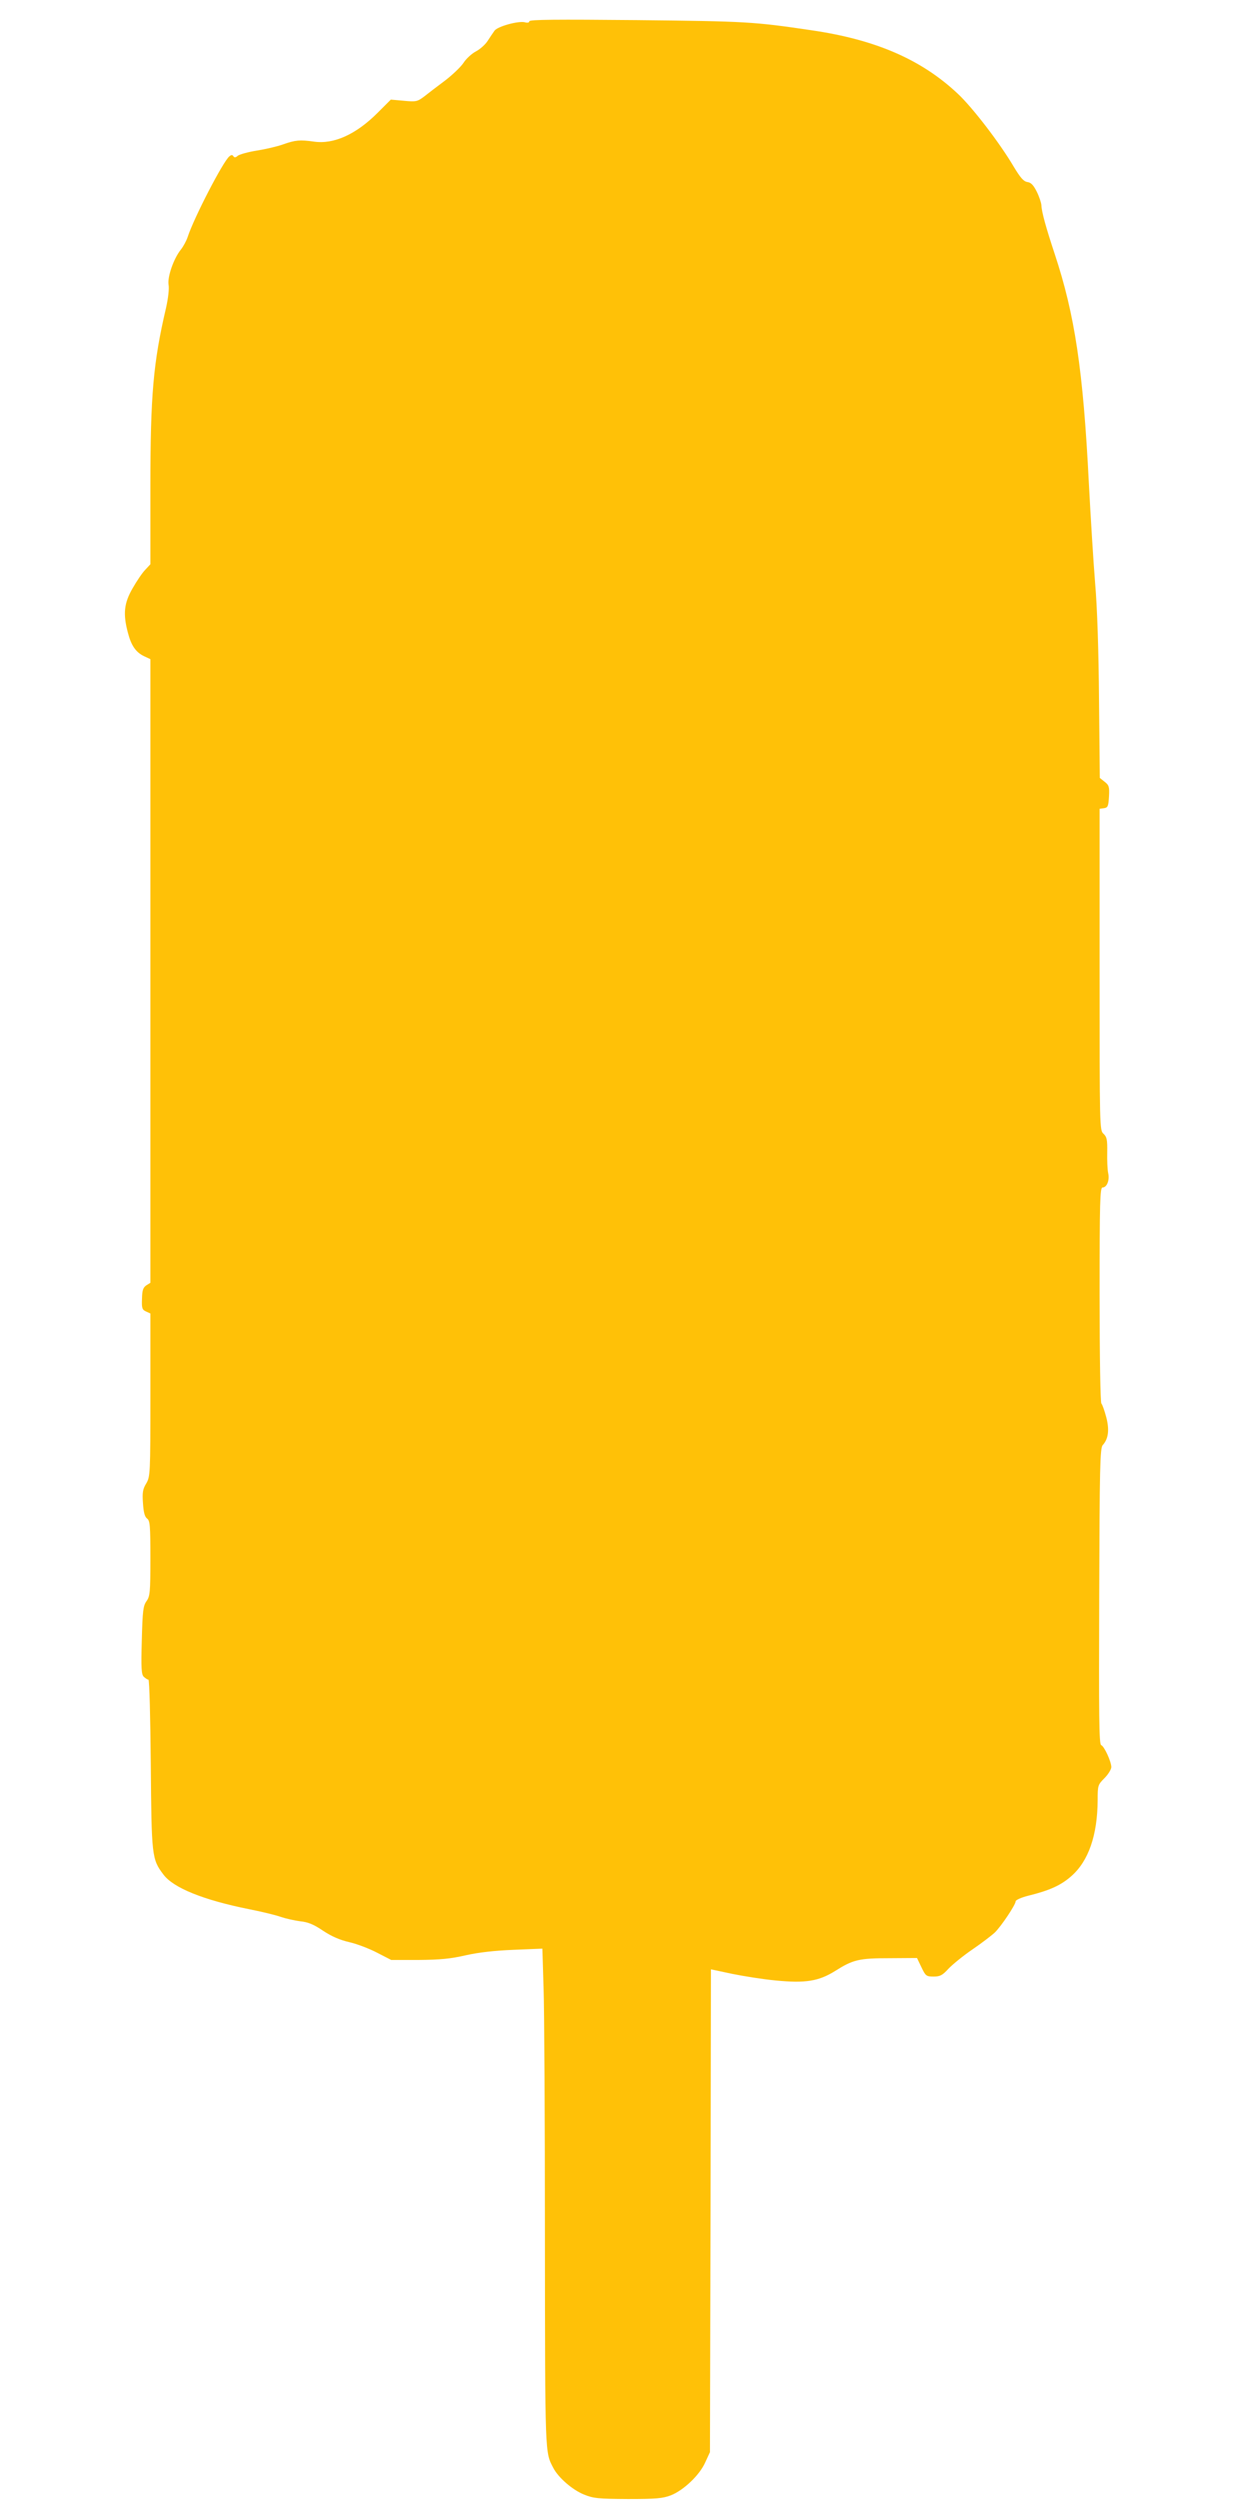
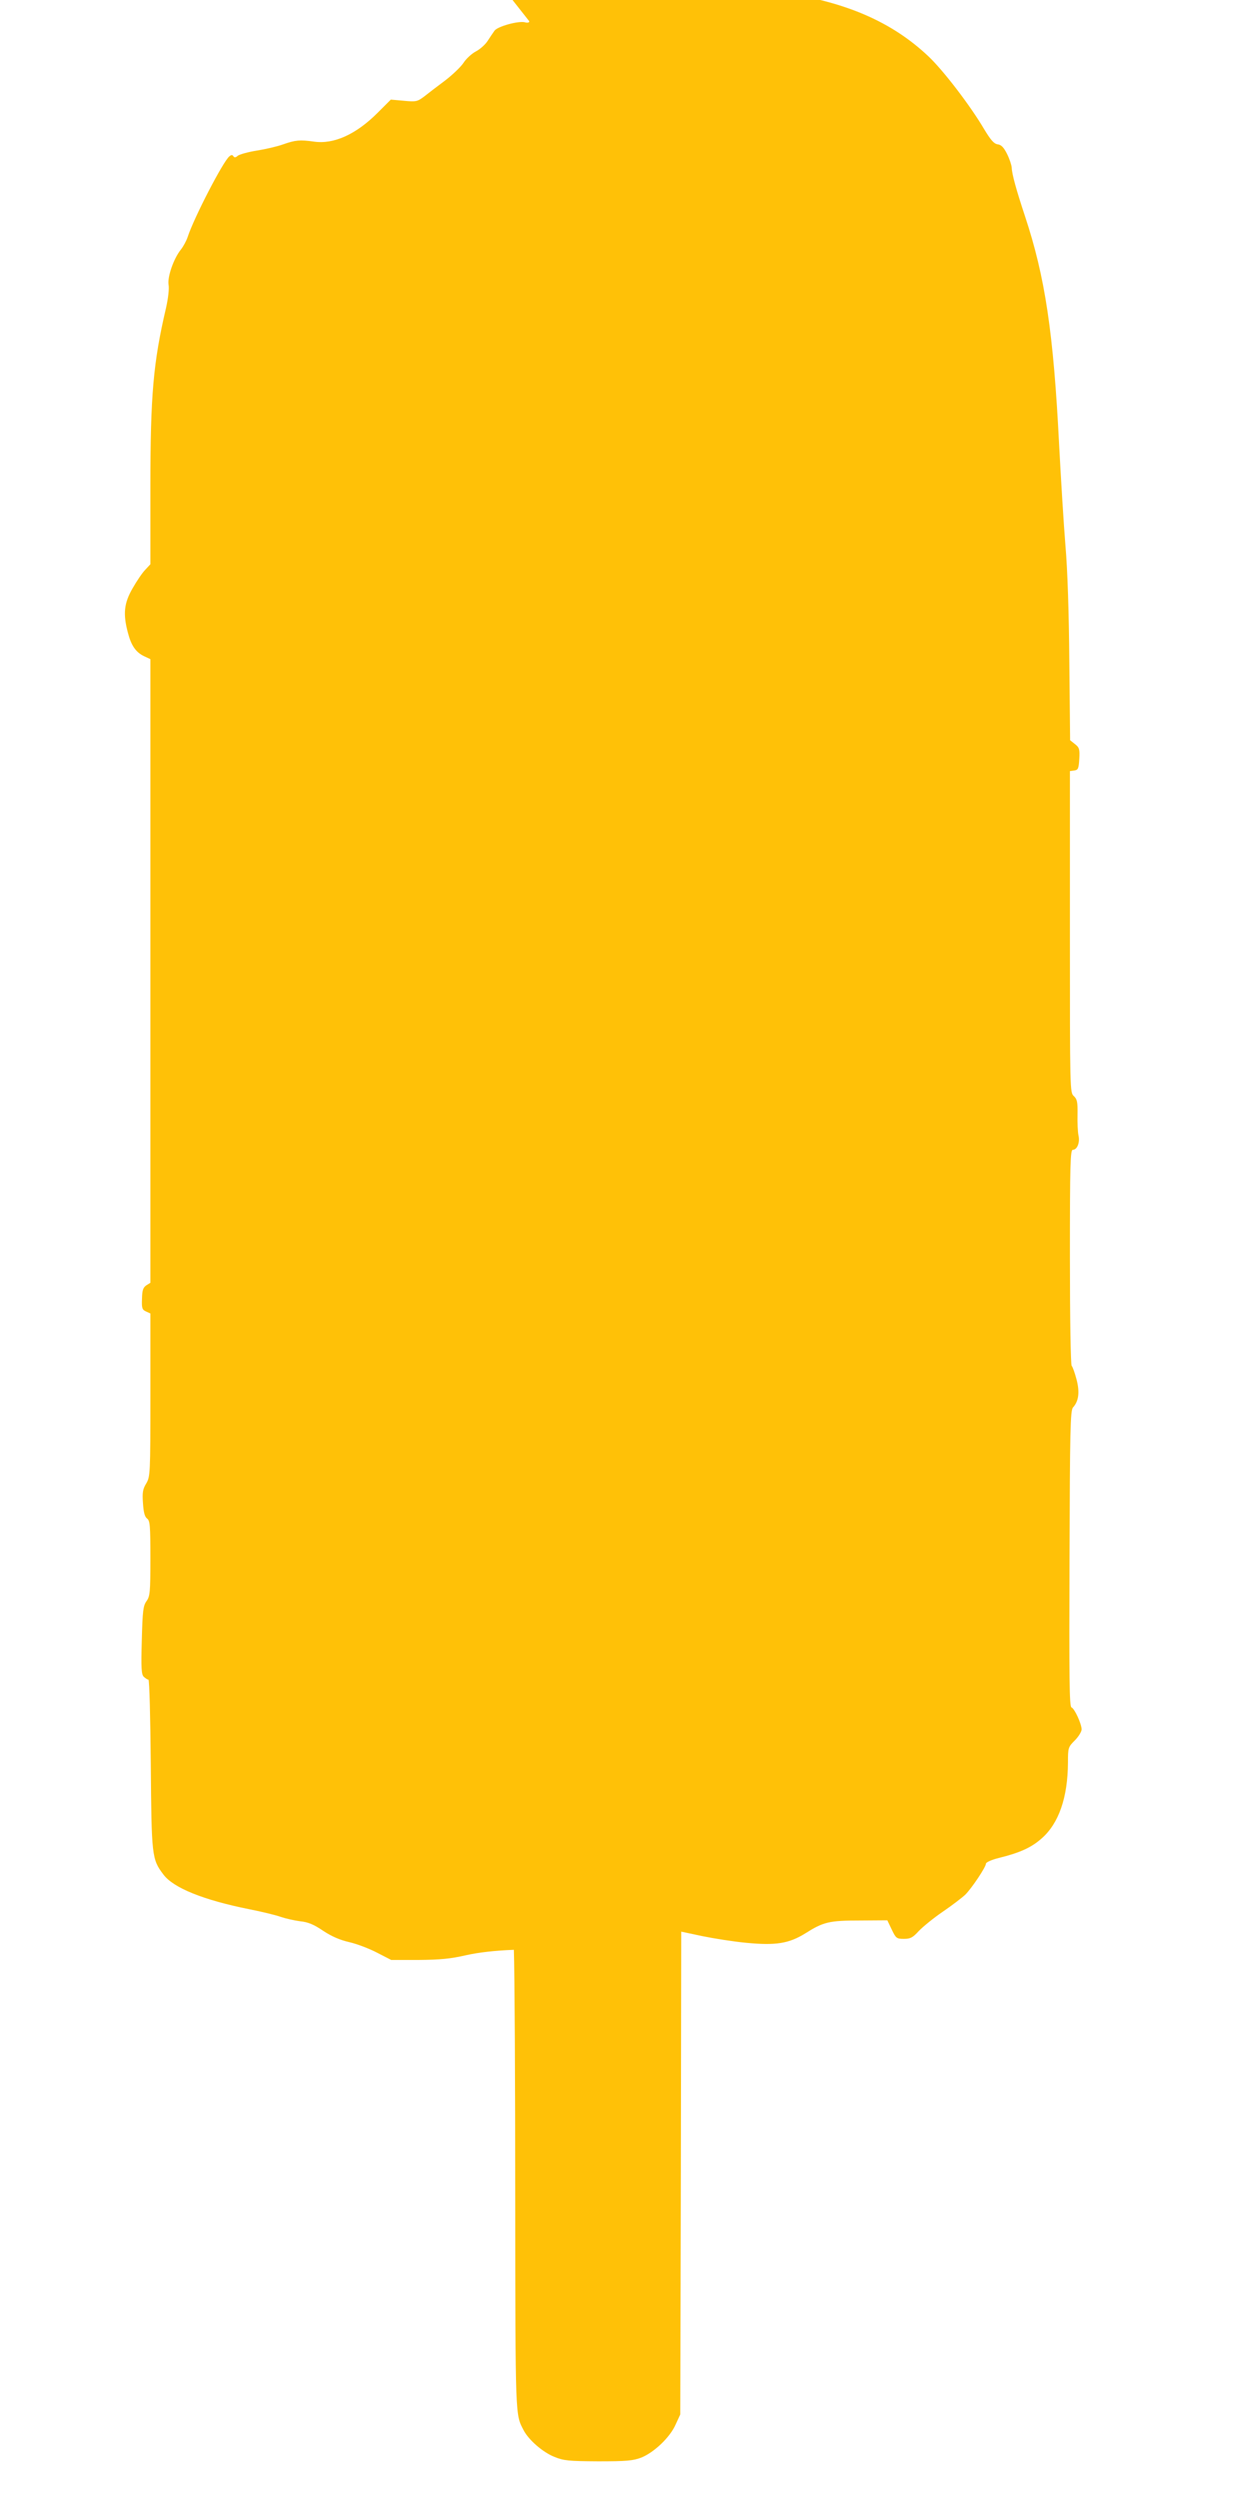
<svg xmlns="http://www.w3.org/2000/svg" version="1.0" width="640pt" height="1280pt" viewBox="0 0 640 1280" preserveAspectRatio="xMidYMid meet">
  <g transform="translate(0,1280) scale(0.1,-0.1)" fill="#ffc107" stroke="none">
-     <path d="M2710 12691 c0 -7 -9 -9 -23 -5 -33 8 -139 -21 -155 -43 -7 -10 -23 -33 -35 -52 -12 -19 -39 -43 -60 -54 -21 -11 -50 -37 -64 -59 -14 -21 -57 -62 -95 -91 -39 -29 -86 -65 -106 -81 -35 -26 -41 -28 -104 -22 l-67 6 -68 -68 c-110 -110 -224 -162 -326 -147 -72 10 -94 8 -157 -14 -30 -11 -91 -25 -135 -32 -44 -7 -87 -19 -97 -26 -11 -10 -18 -11 -23 -3 -5 8 -11 8 -21 -1 -32 -26 -181 -314 -213 -412 -7 -21 -23 -50 -35 -65 -37 -46 -69 -139 -63 -179 4 -21 -2 -71 -13 -120 -65 -278 -80 -445 -80 -915 l0 -397 -26 -28 c-15 -15 -44 -58 -65 -95 -44 -76 -50 -131 -24 -228 17 -66 41 -100 83 -120 l32 -15 0 -1596 0 -1597 -21 -13 c-17 -12 -21 -26 -22 -69 -2 -48 1 -56 21 -65 l22 -10 0 -417 c0 -406 -1 -418 -21 -453 -18 -29 -21 -47 -17 -101 3 -47 9 -70 21 -79 15 -11 17 -35 17 -204 0 -174 -2 -194 -20 -219 -17 -24 -20 -49 -24 -200 -4 -144 -2 -175 10 -187 9 -8 19 -15 24 -15 5 0 10 -195 12 -433 4 -471 5 -486 65 -565 51 -68 204 -130 438 -177 66 -13 140 -31 164 -40 24 -8 68 -18 98 -22 41 -4 71 -17 118 -49 44 -29 86 -47 134 -58 39 -9 102 -33 142 -54 l72 -37 141 0 c110 1 163 6 241 24 67 15 148 24 246 28 l146 6 6 -199 c4 -110 7 -684 7 -1277 1 -1130 0 -1100 43 -1183 26 -50 99 -113 157 -136 49 -20 73 -22 225 -23 144 0 178 3 220 19 65 26 147 103 176 169 l24 52 3 1236 2 1236 108 -23 c59 -12 159 -28 223 -34 153 -15 220 -4 304 48 93 59 123 66 280 66 l140 1 23 -48 c21 -44 25 -47 62 -47 33 0 45 6 76 40 21 22 76 67 123 99 47 32 99 72 115 87 34 34 106 142 106 159 0 7 29 20 65 29 110 27 168 54 220 100 88 77 134 209 135 389 0 75 1 79 35 113 19 19 35 45 35 57 -1 29 -36 106 -52 112 -11 4 -12 151 -10 762 2 657 4 759 18 774 29 32 35 78 18 143 -9 34 -20 65 -25 70 -5 6 -9 237 -9 558 0 475 2 548 15 548 22 0 37 37 29 73 -4 18 -6 66 -5 108 1 64 -2 78 -19 94 -20 18 -20 28 -20 841 l0 823 23 3 c19 3 22 10 25 59 3 50 0 59 -22 76 l-25 20 -4 399 c-2 251 -9 473 -20 599 -9 110 -23 340 -32 510 -29 579 -72 864 -175 1175 -44 133 -67 215 -68 249 -1 13 -11 44 -24 70 -17 34 -30 47 -48 49 -19 3 -35 21 -70 79 -70 119 -210 302 -286 373 -186 175 -420 277 -749 325 -297 44 -334 46 -892 52 -414 4 -553 3 -553 -6z" />
+     <path d="M2710 12691 c0 -7 -9 -9 -23 -5 -33 8 -139 -21 -155 -43 -7 -10 -23 -33 -35 -52 -12 -19 -39 -43 -60 -54 -21 -11 -50 -37 -64 -59 -14 -21 -57 -62 -95 -91 -39 -29 -86 -65 -106 -81 -35 -26 -41 -28 -104 -22 l-67 6 -68 -68 c-110 -110 -224 -162 -326 -147 -72 10 -94 8 -157 -14 -30 -11 -91 -25 -135 -32 -44 -7 -87 -19 -97 -26 -11 -10 -18 -11 -23 -3 -5 8 -11 8 -21 -1 -32 -26 -181 -314 -213 -412 -7 -21 -23 -50 -35 -65 -37 -46 -69 -139 -63 -179 4 -21 -2 -71 -13 -120 -65 -278 -80 -445 -80 -915 l0 -397 -26 -28 c-15 -15 -44 -58 -65 -95 -44 -76 -50 -131 -24 -228 17 -66 41 -100 83 -120 l32 -15 0 -1596 0 -1597 -21 -13 c-17 -12 -21 -26 -22 -69 -2 -48 1 -56 21 -65 l22 -10 0 -417 c0 -406 -1 -418 -21 -453 -18 -29 -21 -47 -17 -101 3 -47 9 -70 21 -79 15 -11 17 -35 17 -204 0 -174 -2 -194 -20 -219 -17 -24 -20 -49 -24 -200 -4 -144 -2 -175 10 -187 9 -8 19 -15 24 -15 5 0 10 -195 12 -433 4 -471 5 -486 65 -565 51 -68 204 -130 438 -177 66 -13 140 -31 164 -40 24 -8 68 -18 98 -22 41 -4 71 -17 118 -49 44 -29 86 -47 134 -58 39 -9 102 -33 142 -54 l72 -37 141 0 c110 1 163 6 241 24 67 15 148 24 246 28 c4 -110 7 -684 7 -1277 1 -1130 0 -1100 43 -1183 26 -50 99 -113 157 -136 49 -20 73 -22 225 -23 144 0 178 3 220 19 65 26 147 103 176 169 l24 52 3 1236 2 1236 108 -23 c59 -12 159 -28 223 -34 153 -15 220 -4 304 48 93 59 123 66 280 66 l140 1 23 -48 c21 -44 25 -47 62 -47 33 0 45 6 76 40 21 22 76 67 123 99 47 32 99 72 115 87 34 34 106 142 106 159 0 7 29 20 65 29 110 27 168 54 220 100 88 77 134 209 135 389 0 75 1 79 35 113 19 19 35 45 35 57 -1 29 -36 106 -52 112 -11 4 -12 151 -10 762 2 657 4 759 18 774 29 32 35 78 18 143 -9 34 -20 65 -25 70 -5 6 -9 237 -9 558 0 475 2 548 15 548 22 0 37 37 29 73 -4 18 -6 66 -5 108 1 64 -2 78 -19 94 -20 18 -20 28 -20 841 l0 823 23 3 c19 3 22 10 25 59 3 50 0 59 -22 76 l-25 20 -4 399 c-2 251 -9 473 -20 599 -9 110 -23 340 -32 510 -29 579 -72 864 -175 1175 -44 133 -67 215 -68 249 -1 13 -11 44 -24 70 -17 34 -30 47 -48 49 -19 3 -35 21 -70 79 -70 119 -210 302 -286 373 -186 175 -420 277 -749 325 -297 44 -334 46 -892 52 -414 4 -553 3 -553 -6z" />
  </g>
</svg>